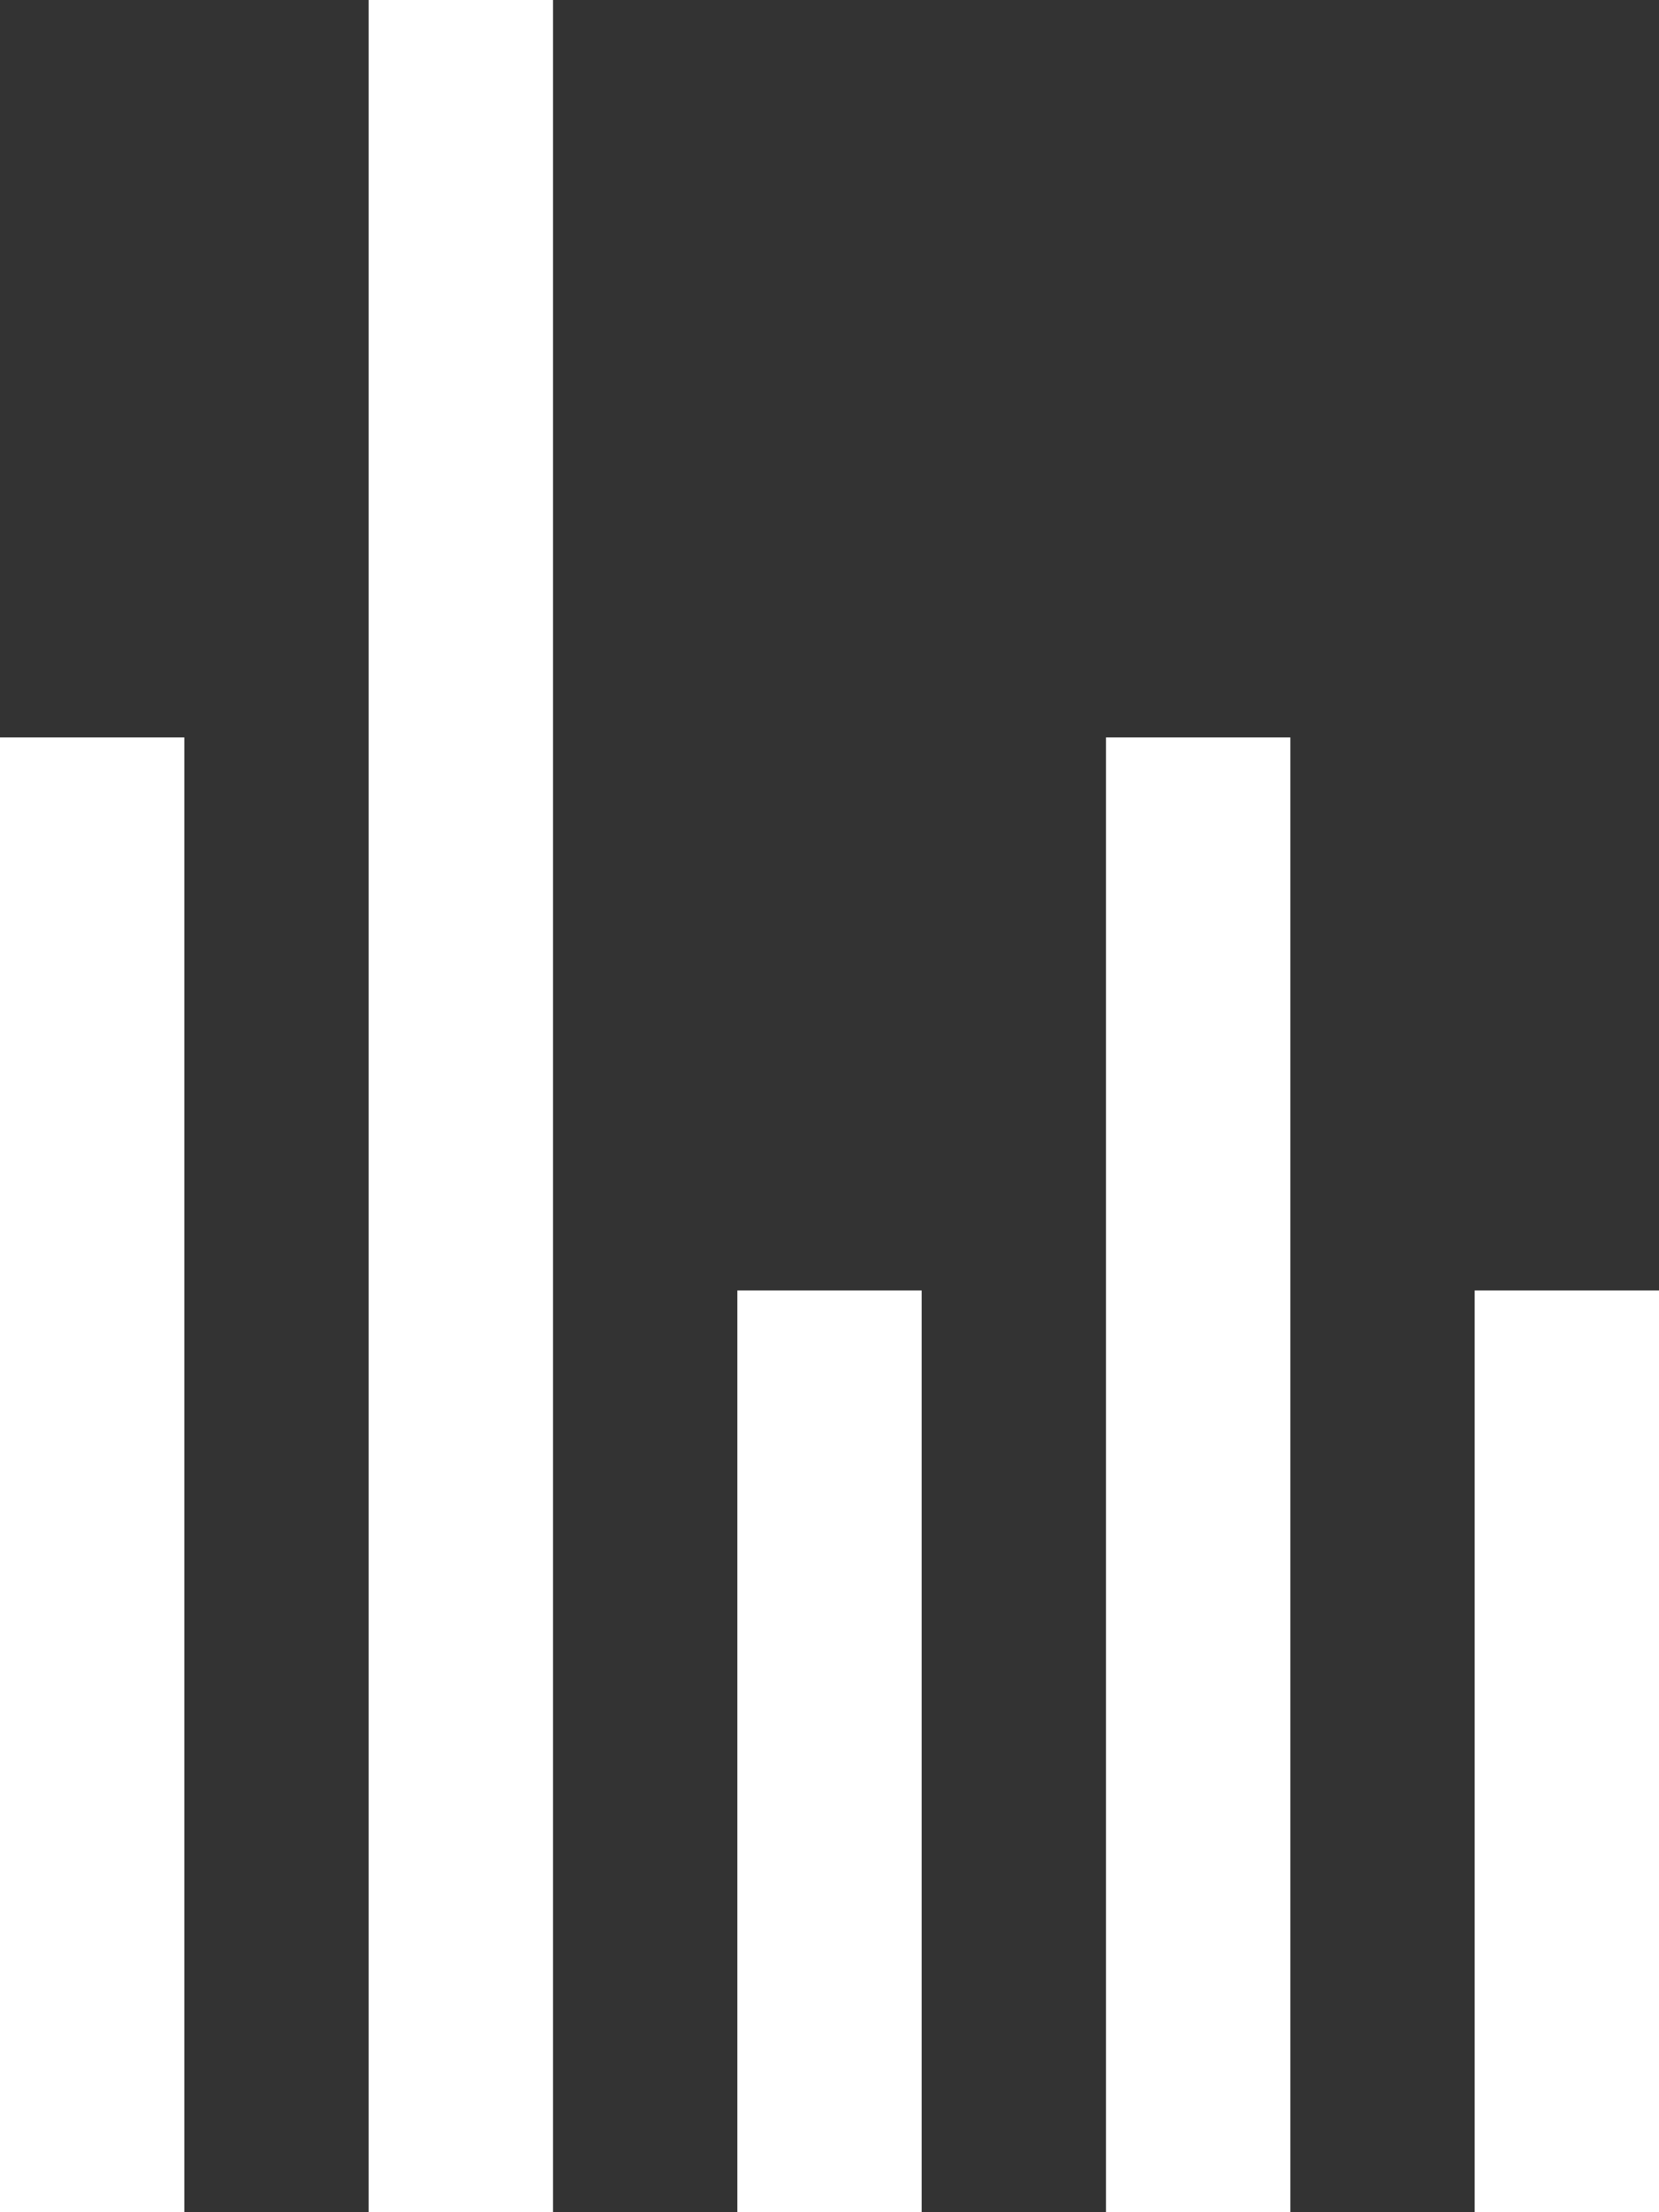
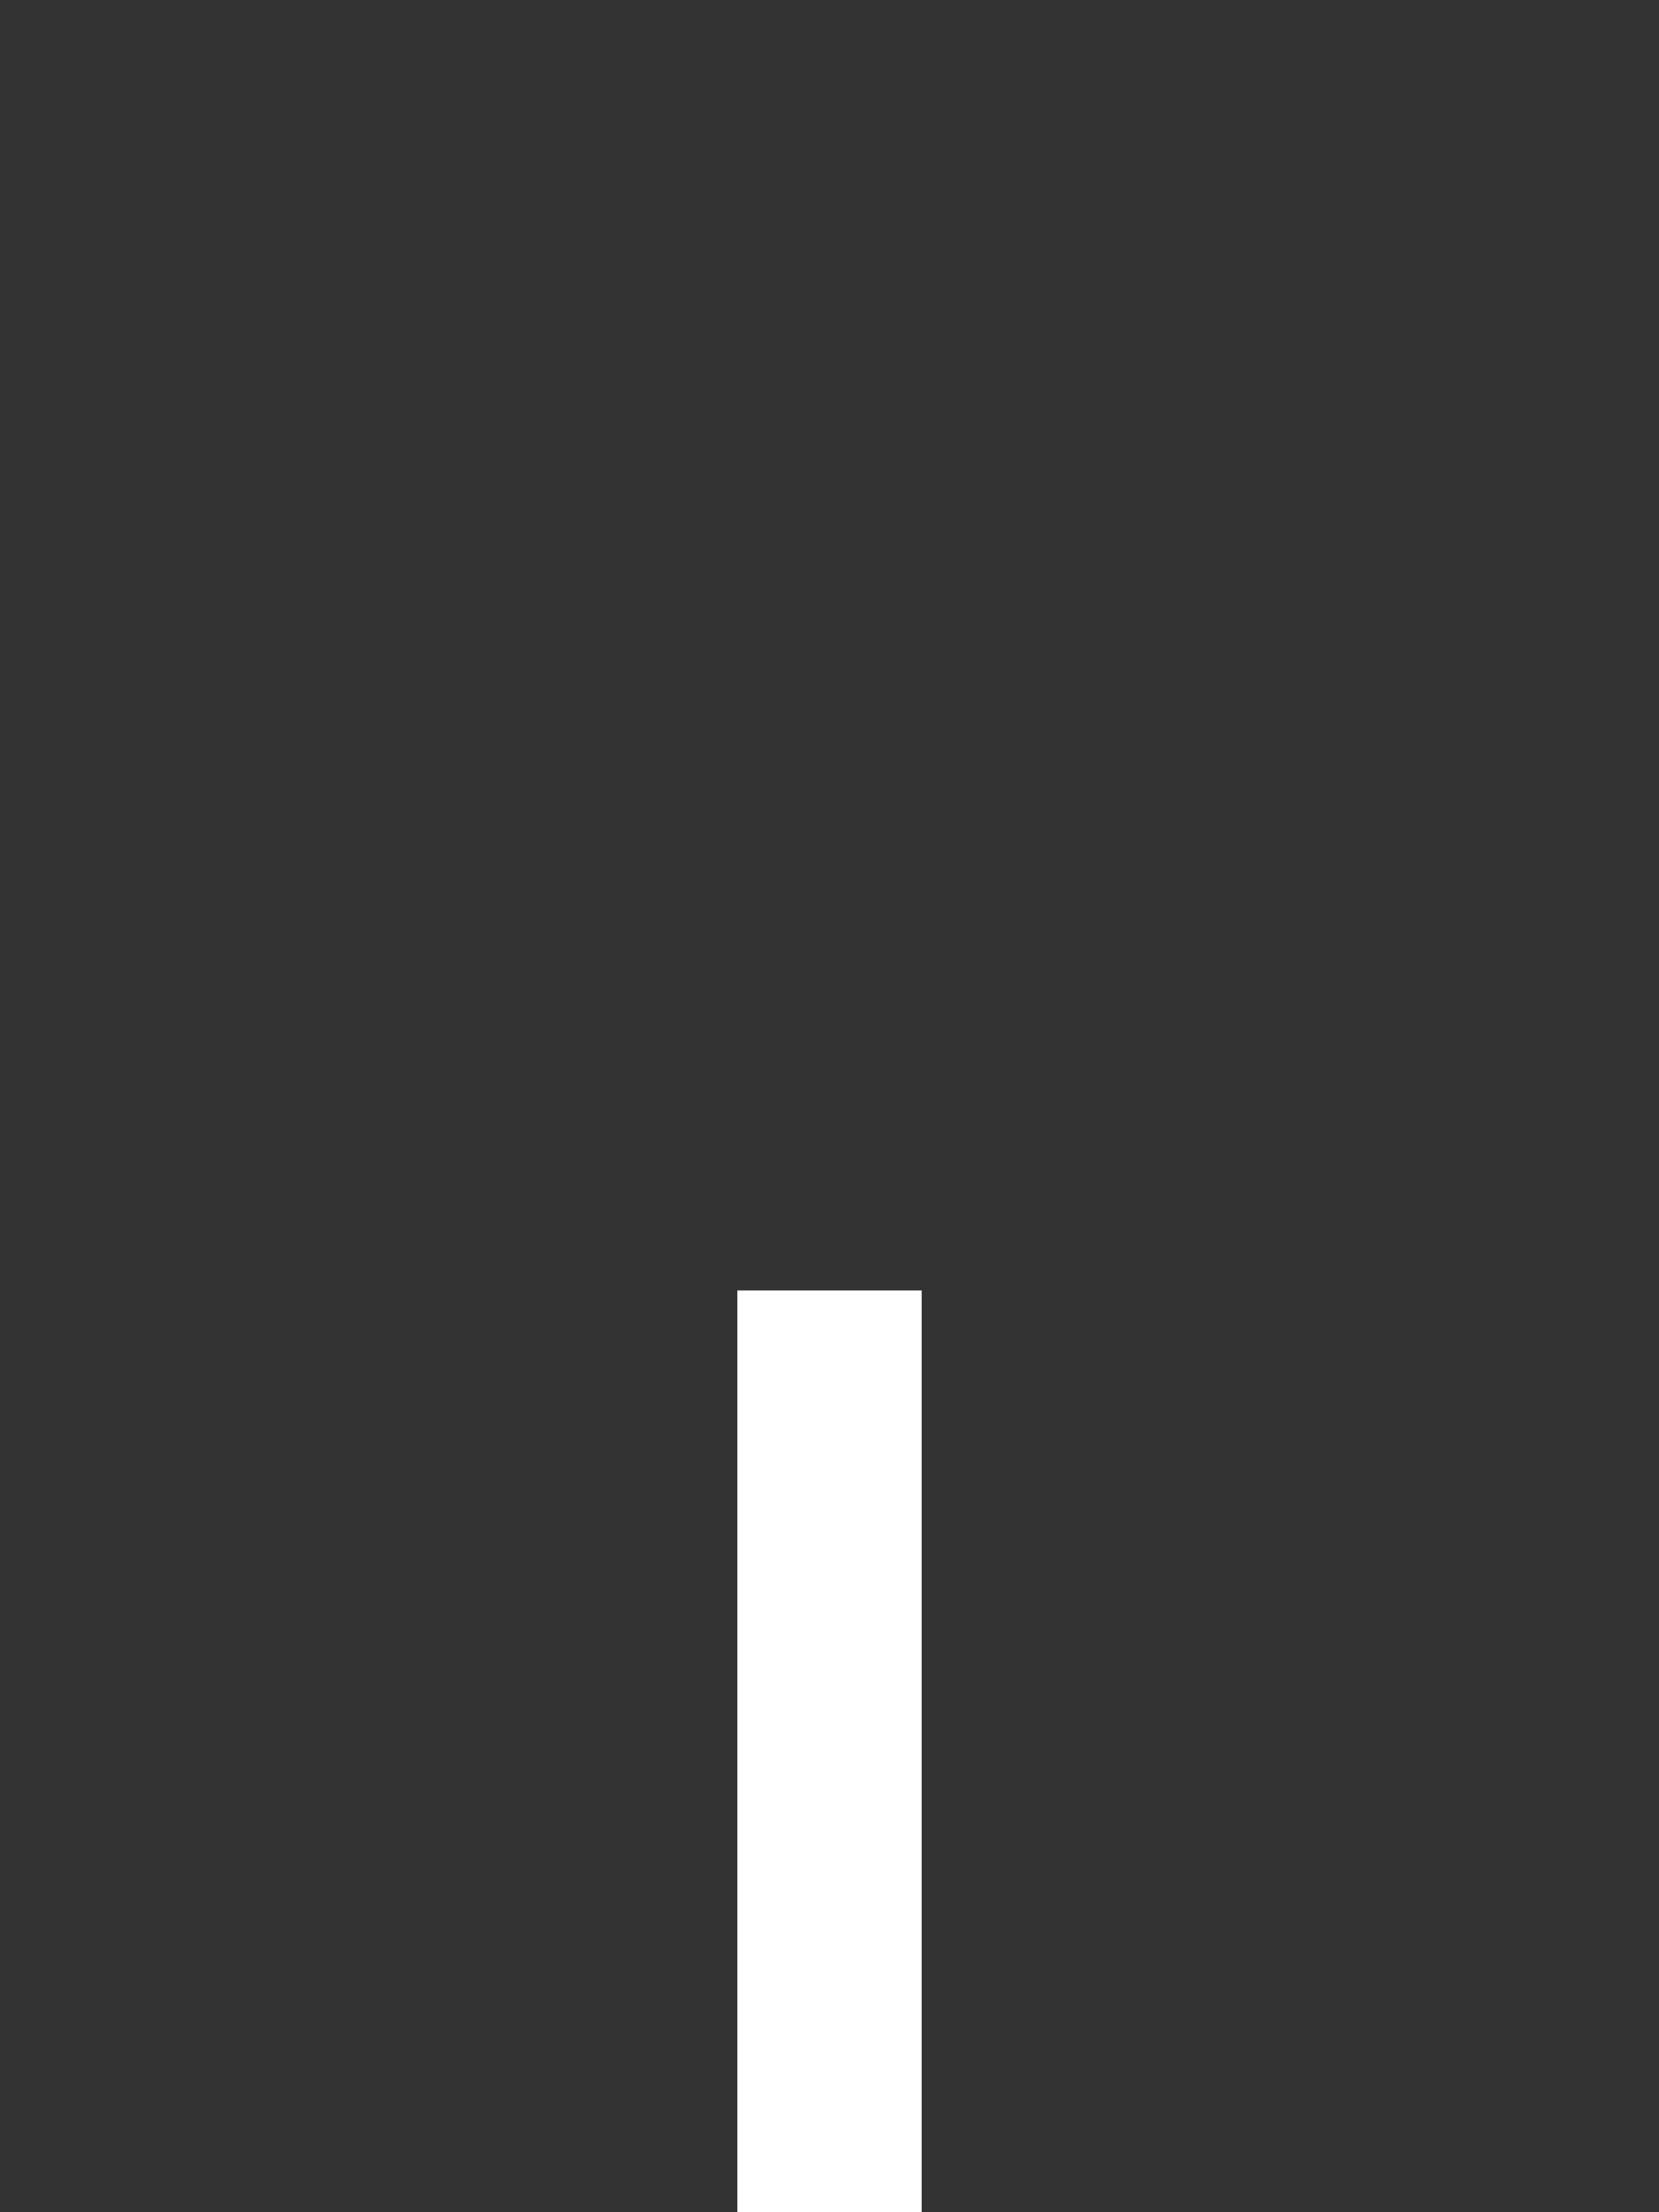
<svg xmlns="http://www.w3.org/2000/svg" width="9" height="12" viewBox="0 0 9 12">
  <rect x="0" y="0" width="9" height="12" fill="#333333" stroke="none" />
  <g id="组件_1_1" data-name="组件 1 – 1" transform="translate(0.5)">
-     <line id="直线_52" data-name="直线 52" y2="8" transform="translate(0 4)" fill="none" stroke="#fff" stroke-width="1" />
-     <line id="直线_53" data-name="直线 53" y2="12" transform="translate(2)" fill="none" stroke="#fff" stroke-width="1" />
    <line id="直线_54" data-name="直线 54" y2="5" transform="translate(4 7)" fill="none" stroke="#fff" stroke-width="1" />
-     <line id="直线_56" data-name="直线 56" y2="5" transform="translate(8 7)" fill="none" stroke="#fff" stroke-width="1" />
-     <line id="直线_55" data-name="直线 55" y2="8" transform="translate(6 4)" fill="none" stroke="#fff" stroke-width="1" />
  </g>
</svg>